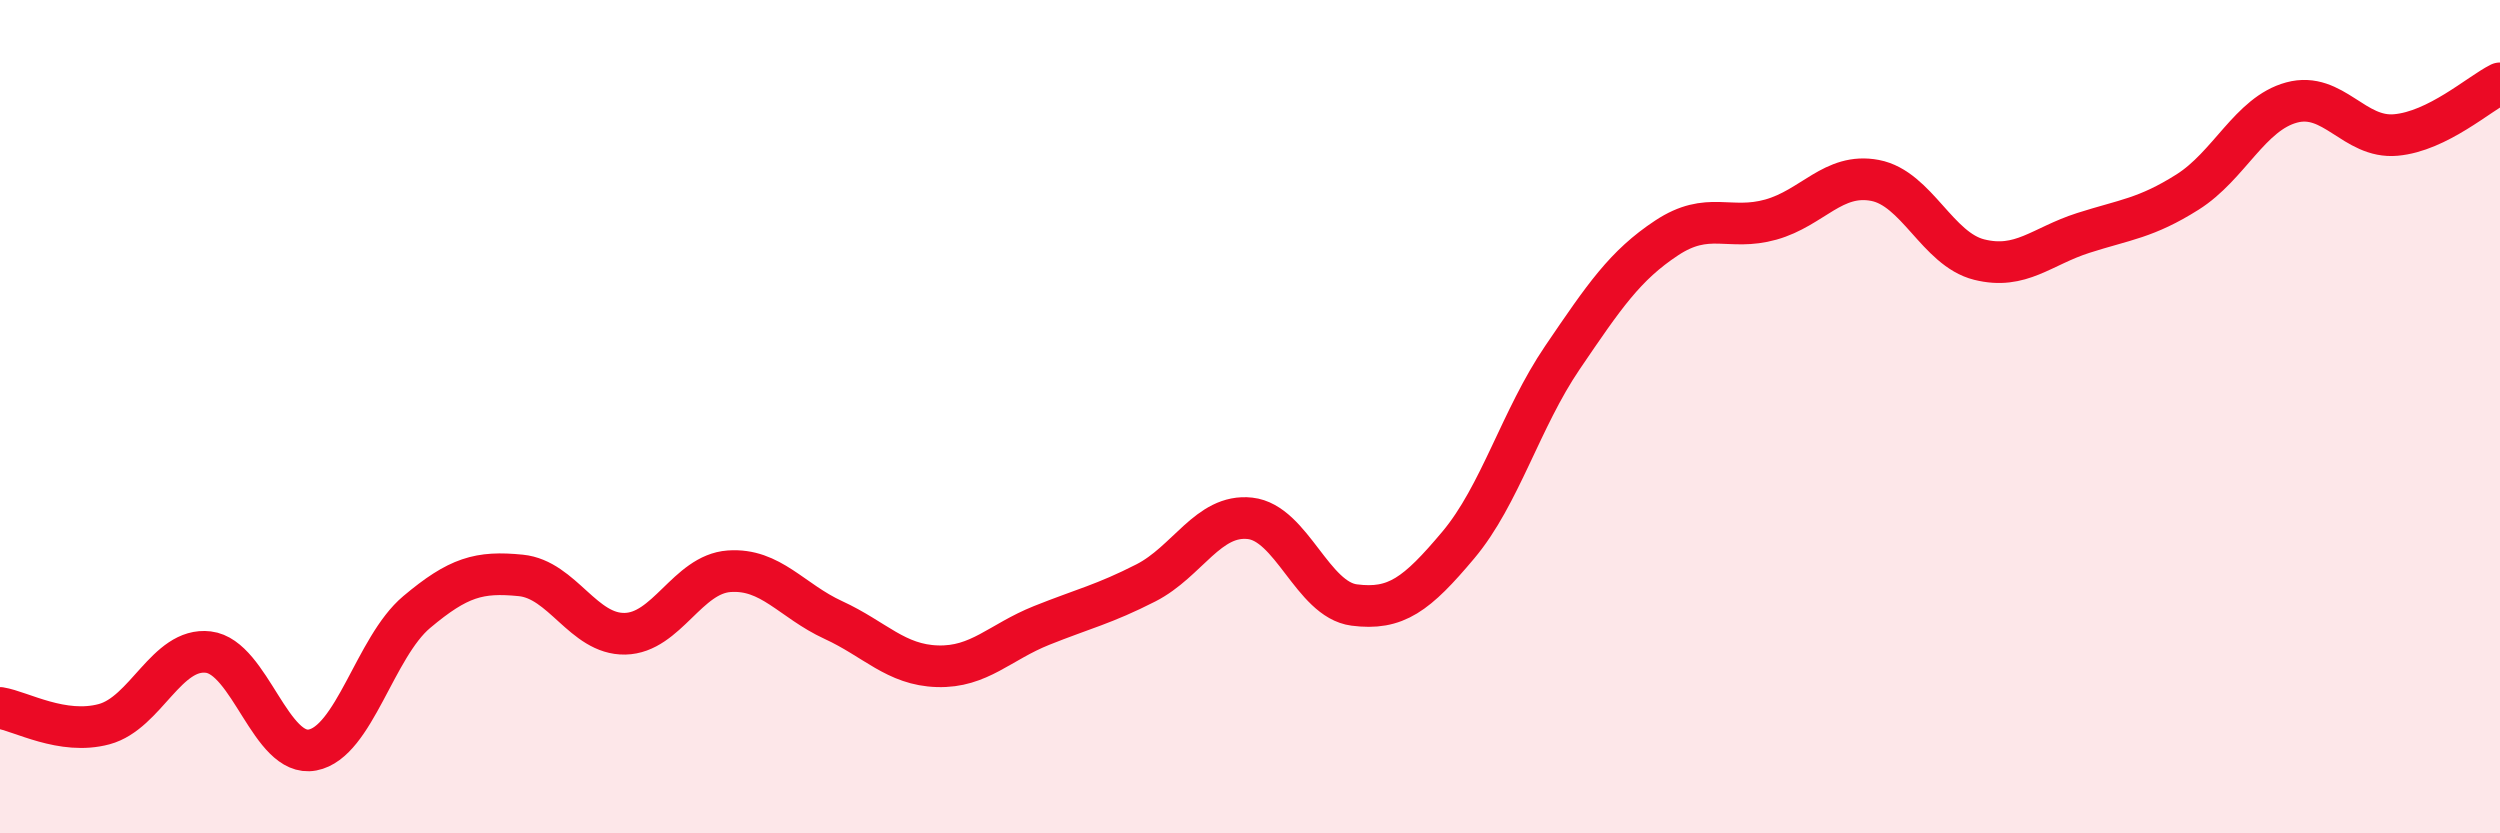
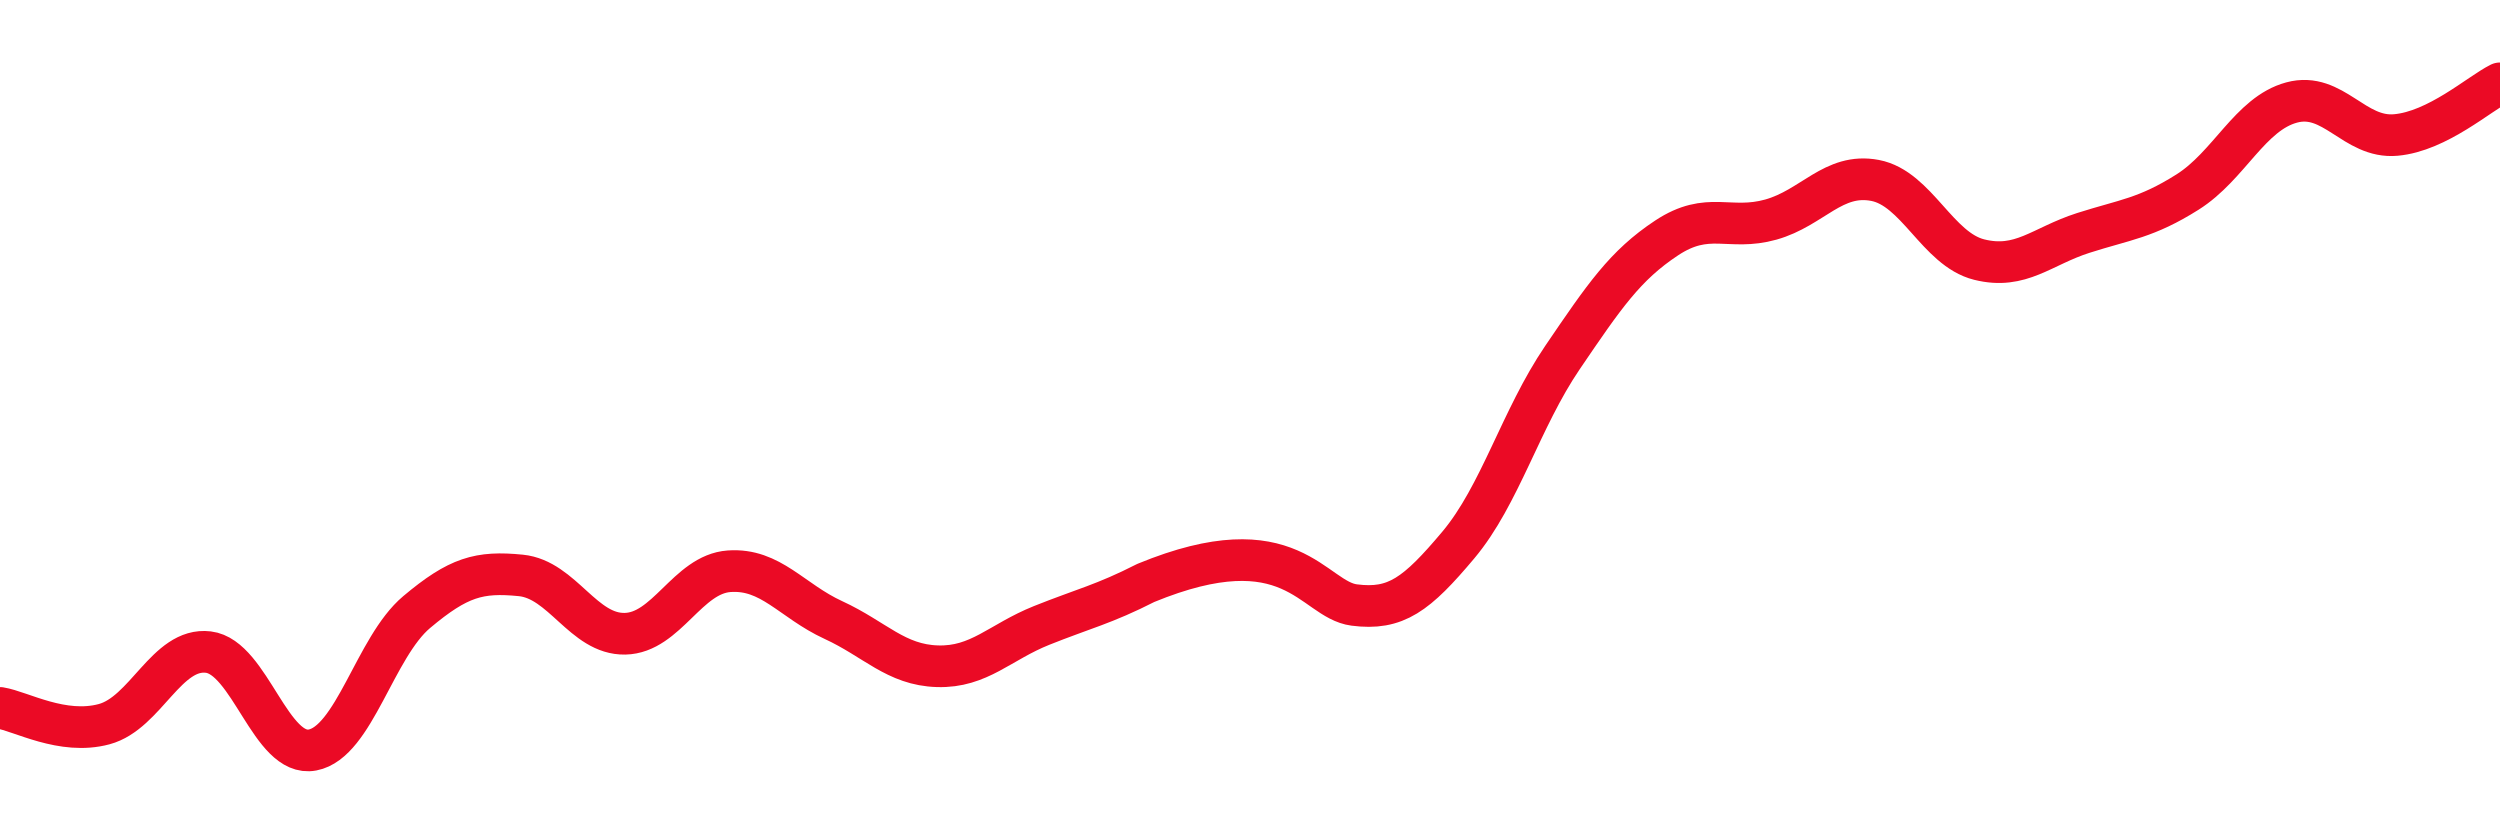
<svg xmlns="http://www.w3.org/2000/svg" width="60" height="20" viewBox="0 0 60 20">
-   <path d="M 0,16.99 C 0.5,17.07 1.5,17.65 2.5,17.38 C 3.5,17.11 4,15.53 5,15.65 C 6,15.77 6.5,18.19 7.5,18 C 8.5,17.81 9,15.53 10,14.69 C 11,13.85 11.5,13.71 12.5,13.81 C 13.5,13.91 14,15.23 15,15.21 C 16,15.19 16.5,13.78 17.5,13.71 C 18.5,13.64 19,14.42 20,14.88 C 21,15.34 21.5,15.96 22.5,15.99 C 23.5,16.02 24,15.41 25,15.01 C 26,14.61 26.5,14.5 27.5,13.99 C 28.5,13.48 29,12.33 30,12.44 C 31,12.55 31.5,14.39 32.5,14.52 C 33.5,14.65 34,14.27 35,13.08 C 36,11.89 36.5,10.05 37.5,8.58 C 38.5,7.11 39,6.37 40,5.71 C 41,5.05 41.5,5.55 42.5,5.27 C 43.5,4.99 44,4.14 45,4.33 C 46,4.52 46.5,5.98 47.5,6.23 C 48.5,6.48 49,5.91 50,5.59 C 51,5.27 51.5,5.24 52.5,4.61 C 53.5,3.98 54,2.73 55,2.46 C 56,2.19 56.5,3.33 57.5,3.24 C 58.5,3.15 59.5,2.25 60,2L60 20L0 20Z" fill="#EB0A25" opacity="0.1" stroke-linecap="round" stroke-linejoin="round" />
-   <path d="M 0,16.99 C 0.5,17.07 1.5,17.65 2.5,17.38 C 3.5,17.11 4,15.53 5,15.65 C 6,15.77 6.5,18.19 7.5,18 C 8.5,17.81 9,15.53 10,14.69 C 11,13.85 11.5,13.71 12.5,13.81 C 13.5,13.91 14,15.23 15,15.21 C 16,15.19 16.5,13.78 17.5,13.71 C 18.5,13.64 19,14.42 20,14.88 C 21,15.34 21.5,15.96 22.5,15.99 C 23.5,16.02 24,15.41 25,15.01 C 26,14.61 26.5,14.5 27.5,13.99 C 28.5,13.48 29,12.33 30,12.44 C 31,12.55 31.5,14.39 32.5,14.52 C 33.5,14.65 34,14.27 35,13.08 C 36,11.89 36.5,10.05 37.5,8.58 C 38.5,7.11 39,6.37 40,5.71 C 41,5.05 41.5,5.55 42.5,5.27 C 43.5,4.99 44,4.14 45,4.33 C 46,4.52 46.5,5.98 47.5,6.23 C 48.5,6.48 49,5.91 50,5.59 C 51,5.27 51.5,5.24 52.5,4.61 C 53.5,3.98 54,2.73 55,2.46 C 56,2.19 56.5,3.33 57.5,3.24 C 58.5,3.15 59.5,2.25 60,2" stroke="#EB0A25" stroke-width="1" fill="none" stroke-linecap="round" stroke-linejoin="round" />
+   <path d="M 0,16.99 C 0.5,17.07 1.5,17.65 2.5,17.38 C 3.5,17.11 4,15.53 5,15.65 C 6,15.77 6.5,18.19 7.5,18 C 8.5,17.81 9,15.53 10,14.69 C 11,13.85 11.5,13.71 12.5,13.81 C 13.5,13.91 14,15.23 15,15.21 C 16,15.19 16.5,13.78 17.5,13.71 C 18.5,13.64 19,14.42 20,14.88 C 21,15.34 21.5,15.96 22.5,15.99 C 23.5,16.02 24,15.41 25,15.01 C 26,14.61 26.5,14.5 27.5,13.99 C 31,12.55 31.5,14.39 32.5,14.52 C 33.5,14.65 34,14.27 35,13.08 C 36,11.89 36.5,10.05 37.5,8.58 C 38.5,7.11 39,6.37 40,5.71 C 41,5.05 41.5,5.55 42.5,5.27 C 43.5,4.99 44,4.14 45,4.33 C 46,4.52 46.5,5.98 47.5,6.23 C 48.5,6.48 49,5.91 50,5.59 C 51,5.27 51.5,5.24 52.5,4.61 C 53.5,3.98 54,2.73 55,2.46 C 56,2.19 56.5,3.33 57.5,3.24 C 58.5,3.15 59.5,2.25 60,2" stroke="#EB0A25" stroke-width="1" fill="none" stroke-linecap="round" stroke-linejoin="round" />
</svg>